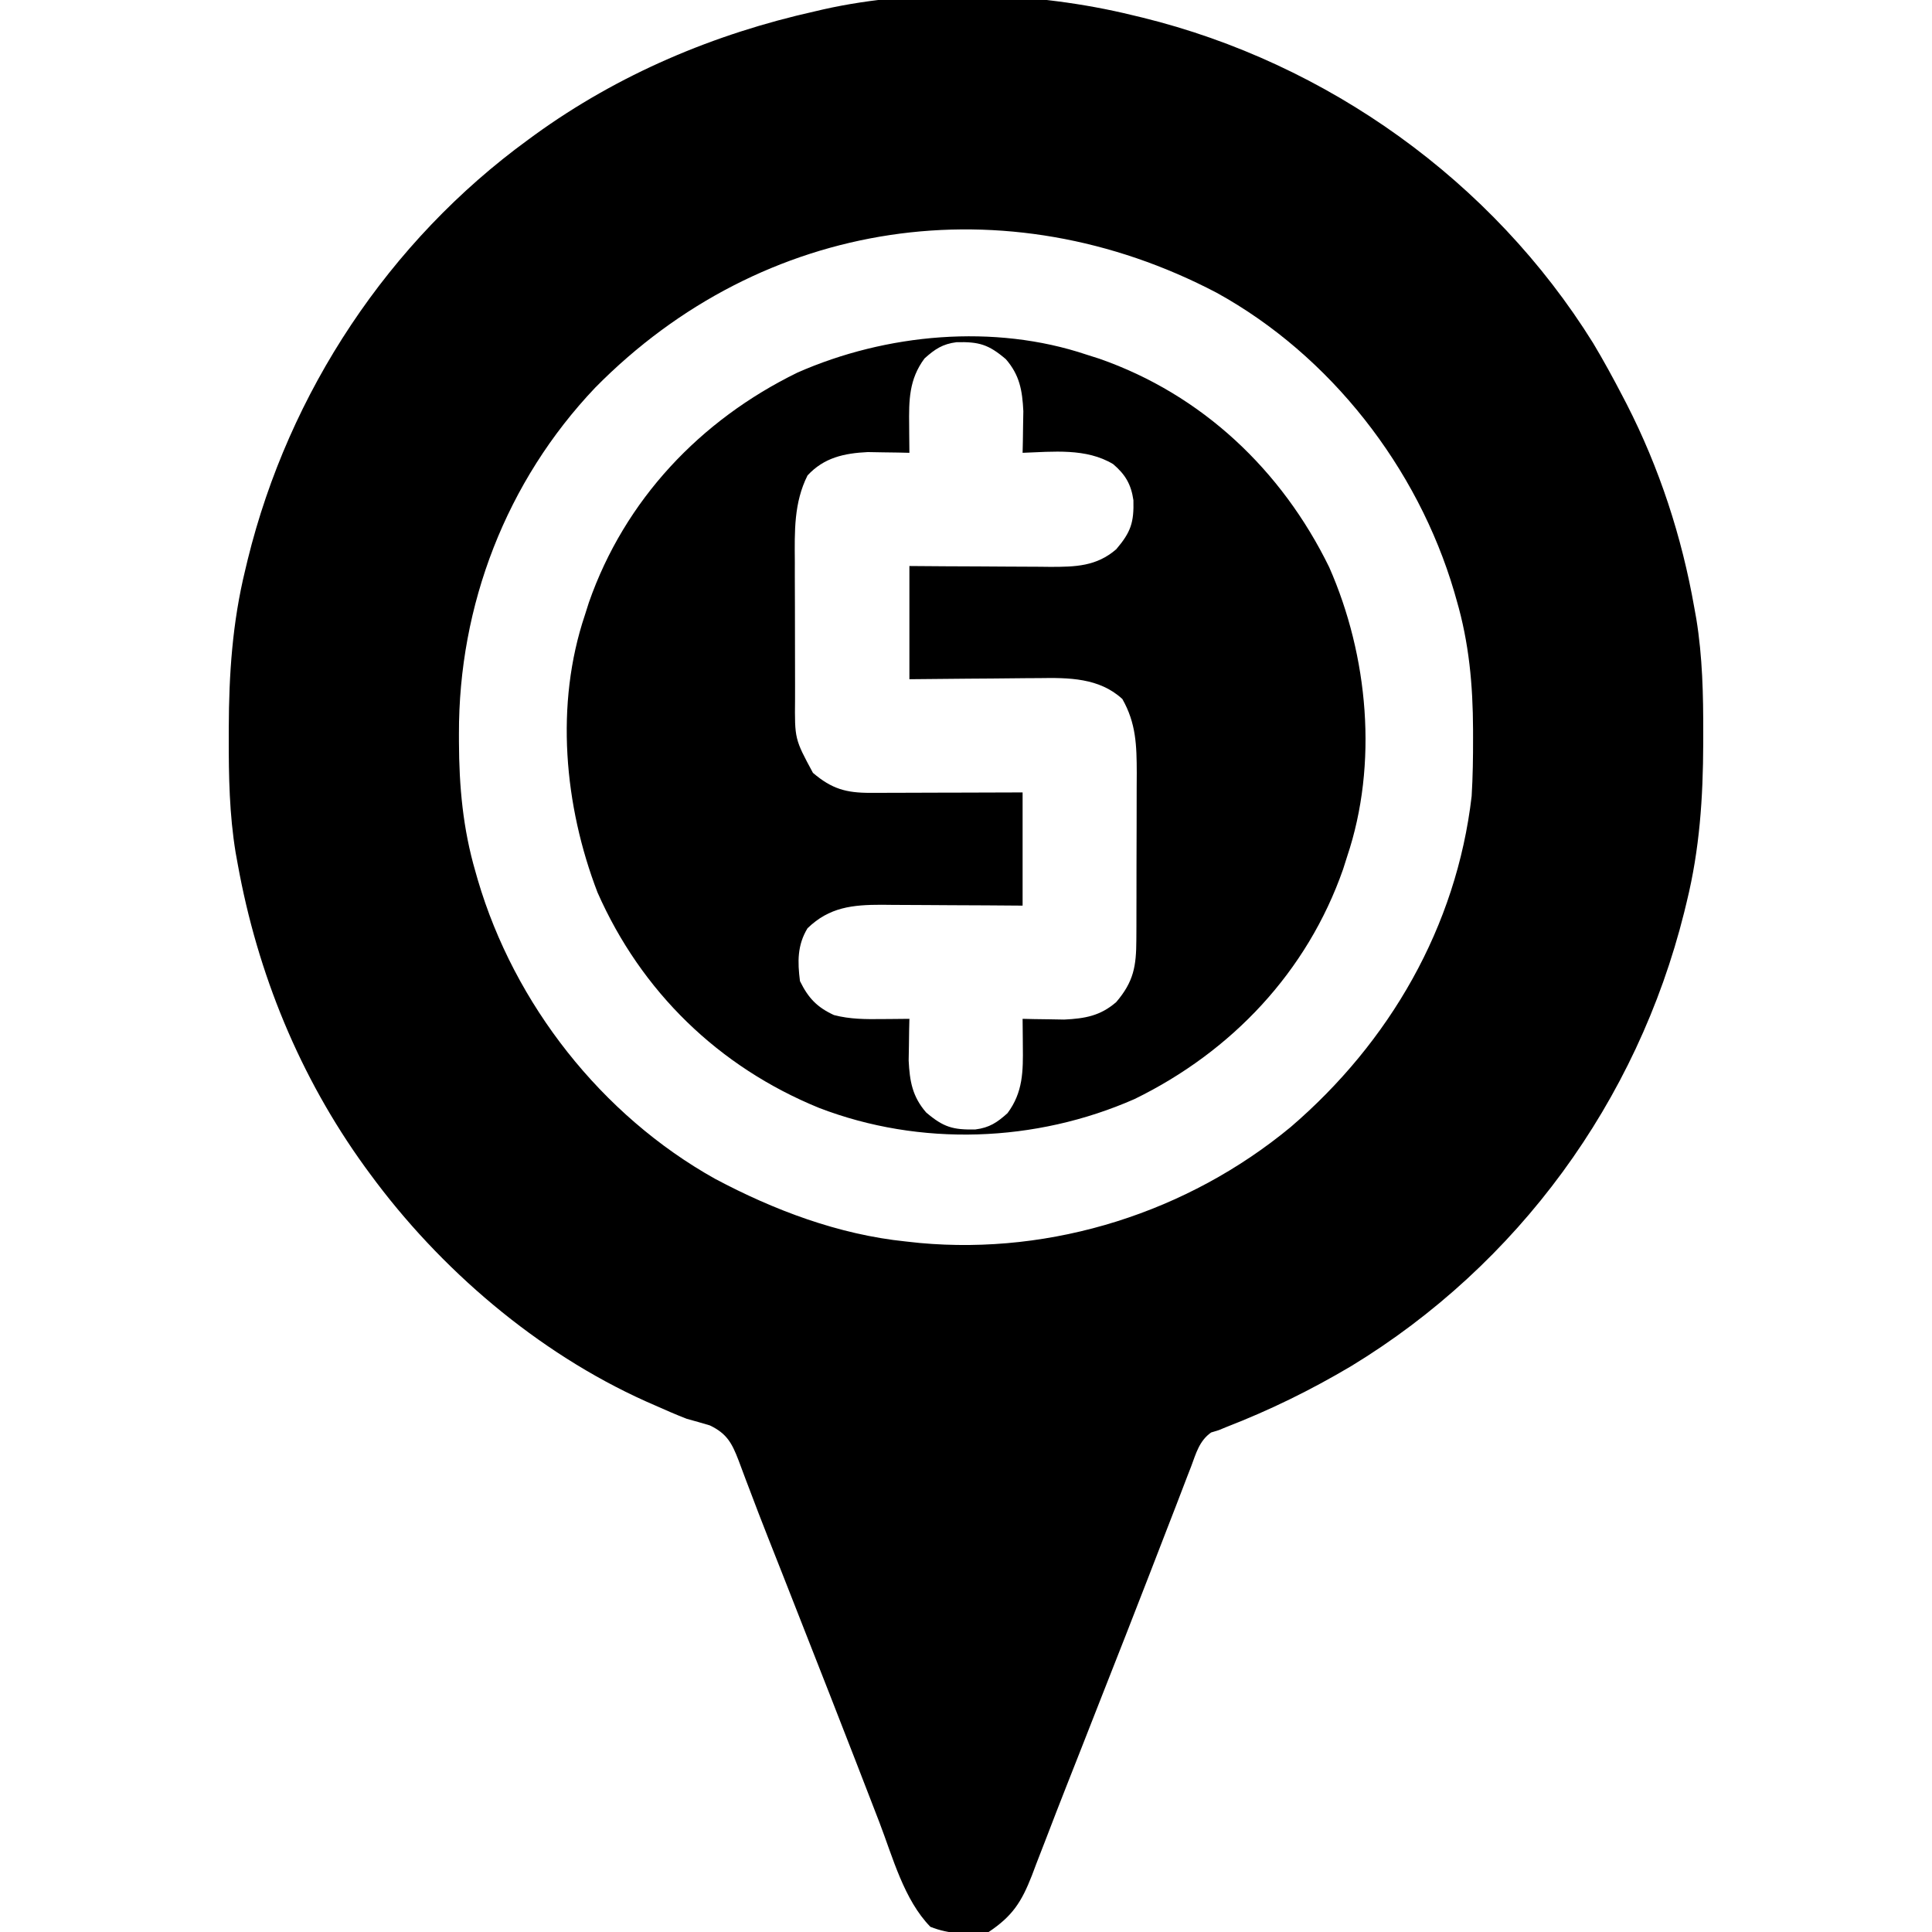
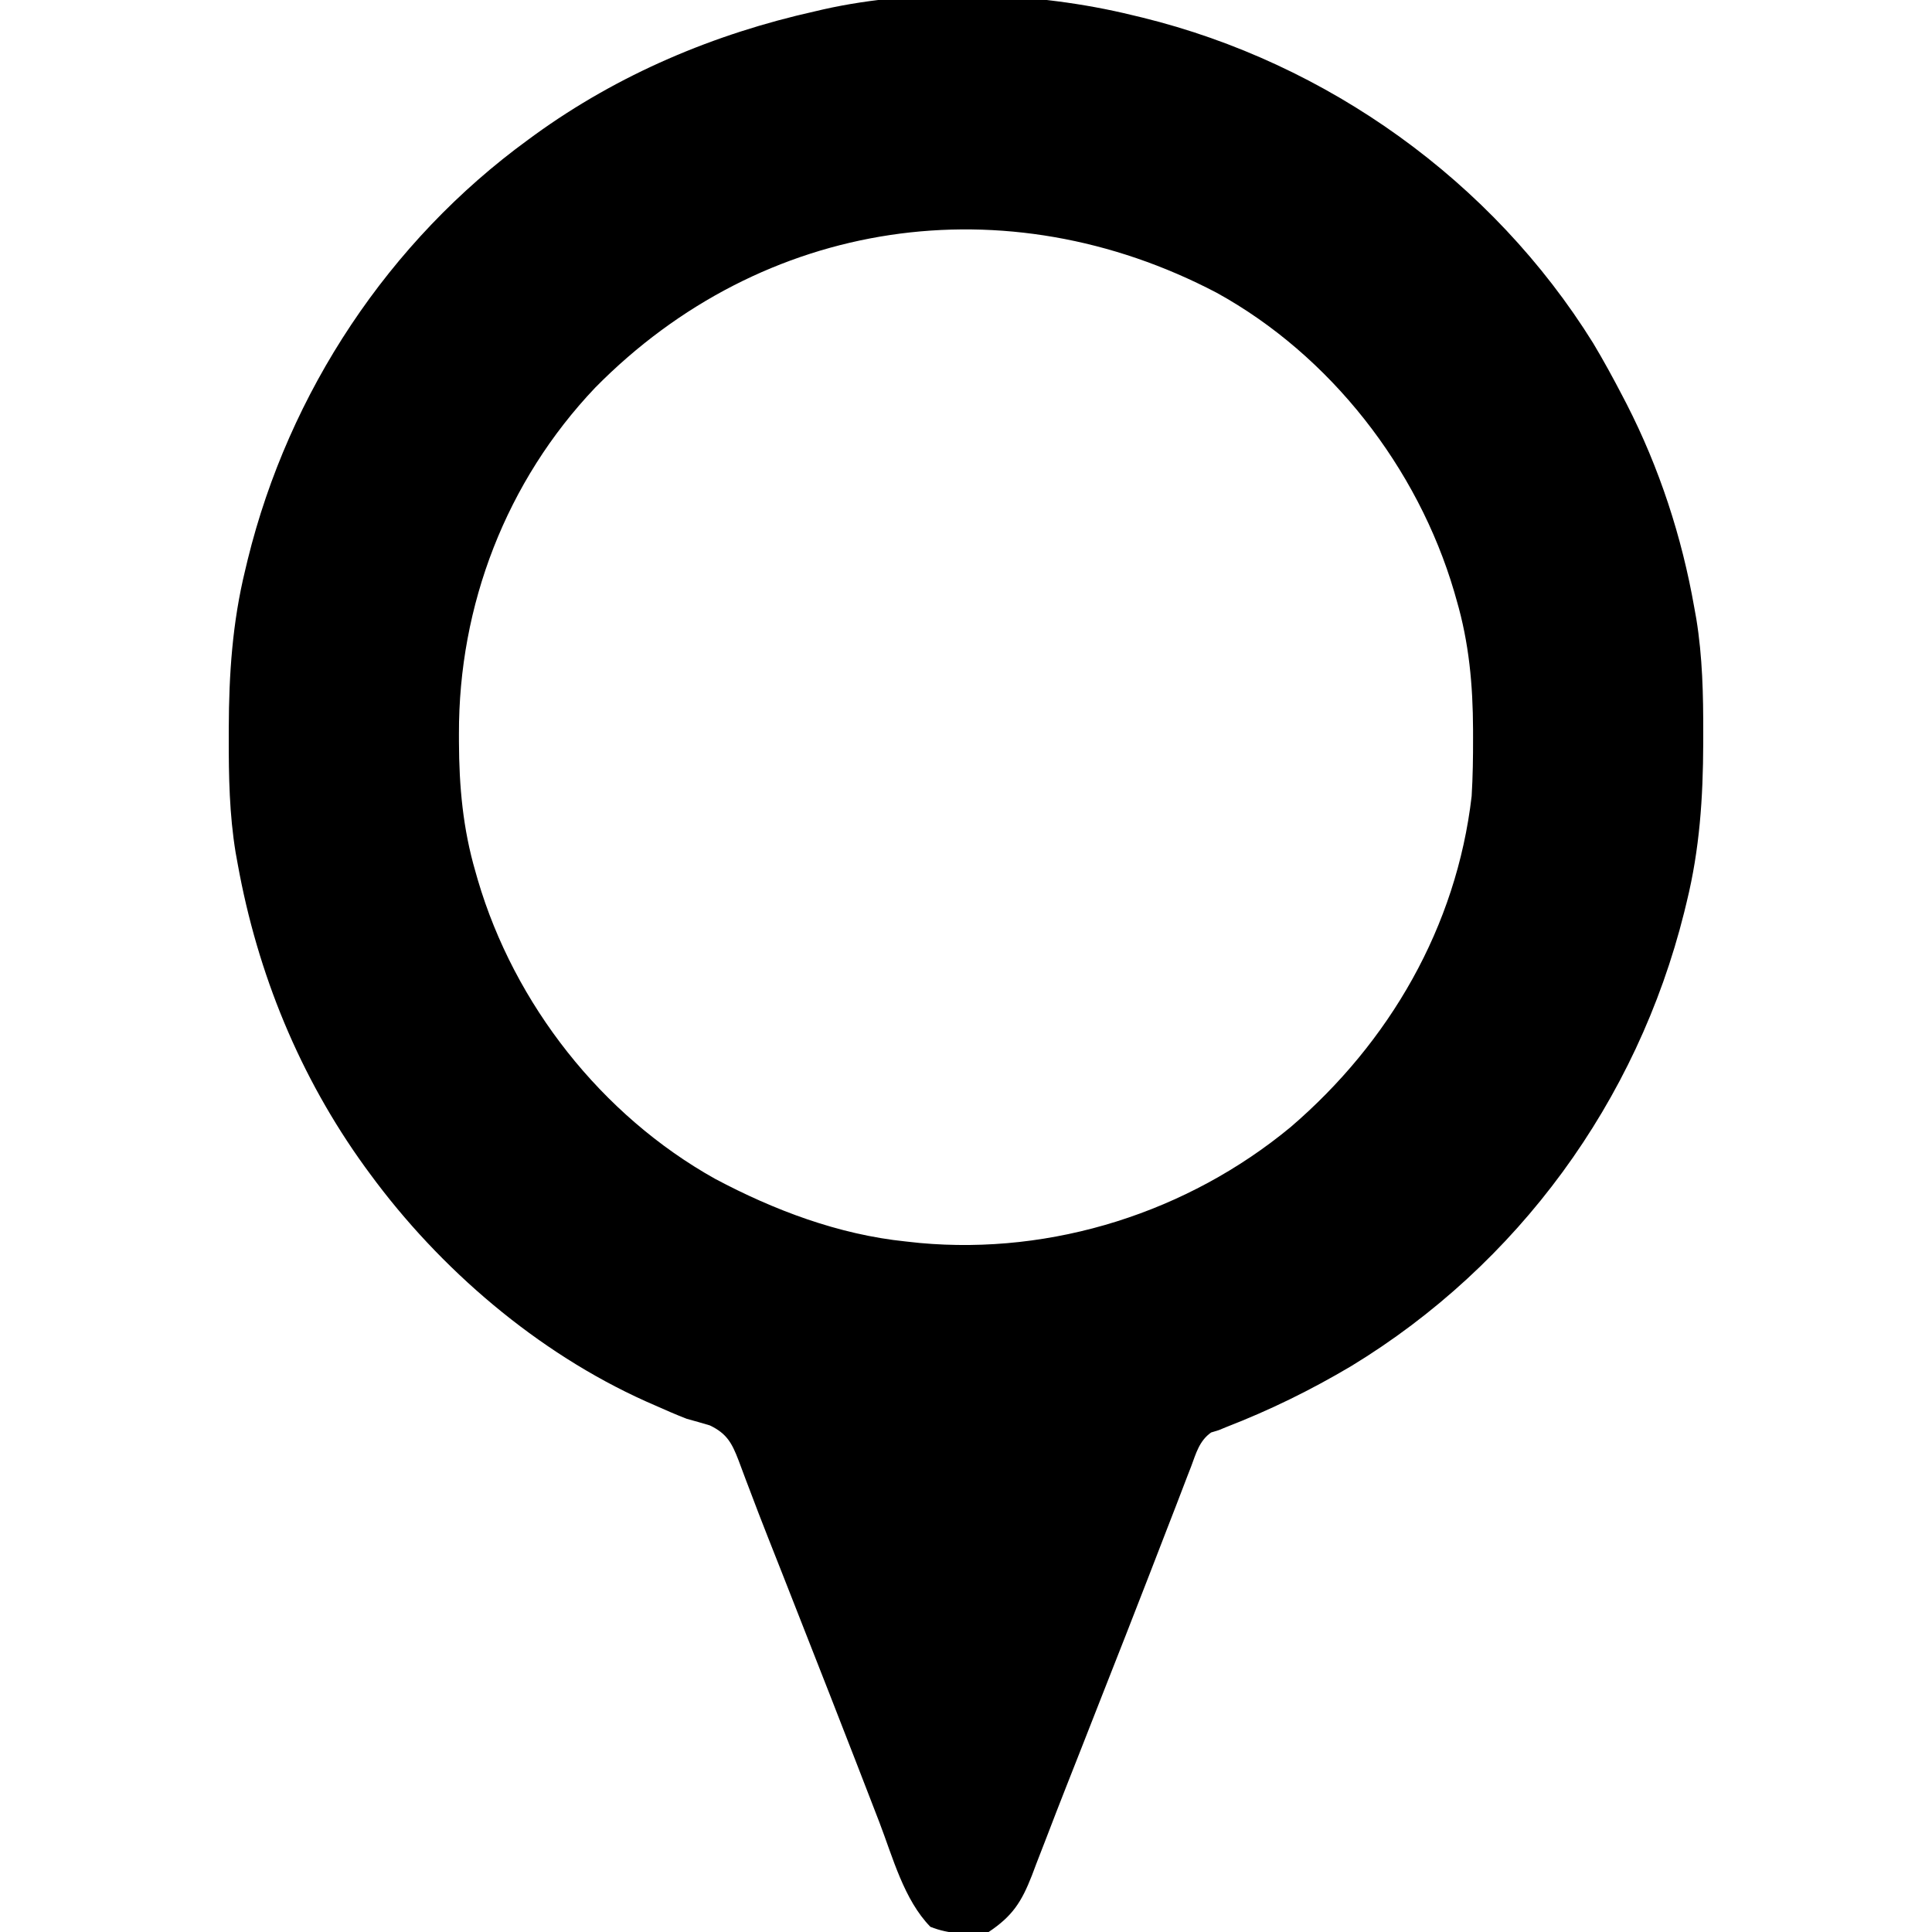
<svg xmlns="http://www.w3.org/2000/svg" version="1.1" width="512" height="512">
  <path d="M0 0 C0.896 0.214 1.792 0.429 2.716 0.649 C51.765 12.705 95.46 43.93 122.188 86.911 C124.953 91.523 127.519 96.231 130 101 C130.348 101.669 130.696 102.337 131.055 103.026 C139.75 120.001 145.707 138.217 149 157 C149.177 157.979 149.353 158.959 149.535 159.968 C151.188 170.112 151.399 180.116 151.375 190.375 C151.374 191.696 151.374 191.696 151.373 193.043 C151.333 207.35 150.424 221.055 147 235 C146.78 235.907 146.561 236.814 146.334 237.748 C133.84 287.866 102.287 331.131 58.105 358.02 C47.382 364.382 36.491 369.728 24.865 374.229 C24.25 374.483 23.634 374.738 23 375 C22.33 375.204 21.661 375.408 20.97 375.618 C17.826 377.823 16.964 381.157 15.664 384.633 C15.352 385.432 15.04 386.231 14.719 387.055 C13.675 389.74 12.65 392.432 11.625 395.125 C10.888 397.029 10.15 398.933 9.41 400.835 C7.801 404.978 6.2 409.123 4.602 413.27 C0.448 424.035 -3.788 434.767 -8.014 445.504 C-9.843 450.157 -11.668 454.812 -13.492 459.466 C-14.792 462.779 -16.099 466.089 -17.406 469.399 C-19.199 473.944 -20.961 478.499 -22.708 483.062 C-23.587 485.33 -24.467 487.599 -25.348 489.867 C-25.742 490.914 -26.136 491.961 -26.543 493.04 C-29.28 500.04 -31.69 503.793 -38 508 C-43.387 508.669 -48.376 508.65 -53.438 506.625 C-60.462 499.43 -63.402 488.176 -66.958 478.922 C-68.322 475.374 -69.697 471.83 -71.071 468.287 C-71.823 466.348 -72.574 464.41 -73.324 462.471 C-77.863 450.754 -82.459 439.059 -87.055 427.364 C-88.918 422.624 -90.779 417.883 -92.639 413.143 C-93.94 409.836 -95.247 406.531 -96.554 403.227 C-98.159 399.165 -99.726 395.092 -101.262 391.003 C-101.617 390.076 -101.971 389.149 -102.336 388.193 C-102.991 386.48 -103.634 384.761 -104.262 383.038 C-106.002 378.527 -107.311 375.939 -111.875 373.75 C-113.908 373.139 -115.952 372.559 -118 372 C-120.895 370.883 -123.728 369.636 -126.562 368.375 C-127.709 367.872 -127.709 367.872 -128.879 367.358 C-157.61 354.439 -183.466 332.298 -202 307 C-202.416 306.434 -202.832 305.867 -203.261 305.284 C-220.577 281.356 -231.764 253.992 -237 225 C-237.185 223.981 -237.371 222.962 -237.562 221.912 C-239.209 211.811 -239.399 201.832 -239.375 191.625 C-239.374 190.745 -239.374 189.864 -239.373 188.957 C-239.333 174.647 -238.413 160.95 -235 147 C-234.786 146.104 -234.571 145.208 -234.351 144.284 C-223.444 99.91 -196.976 59.91 -160 33 C-159.437 32.587 -158.873 32.174 -158.292 31.748 C-136.023 15.629 -110.739 4.967 -84 -1 C-82.943 -1.248 -82.943 -1.248 -81.865 -1.5 C-56.192 -7.274 -25.423 -6.221 0 0 Z M-142.268 98.736 C-165.842 123.537 -178.475 156.418 -178.375 190.5 C-178.374 191.201 -178.374 191.902 -178.373 192.625 C-178.331 204.451 -177.323 215.61 -174 227 C-173.796 227.716 -173.593 228.432 -173.383 229.169 C-163.68 262.157 -140.569 291.588 -110.526 308.383 C-94.894 316.714 -77.723 323.184 -60 325 C-58.769 325.133 -57.538 325.266 -56.27 325.402 C-21.005 328.627 14.751 317.237 41.999 294.716 C68.224 272.234 85.979 241.625 90 207 C90.313 201.833 90.39 196.676 90.375 191.5 C90.374 190.799 90.374 190.098 90.373 189.375 C90.331 177.549 89.323 166.39 86 155 C85.796 154.284 85.593 153.568 85.383 152.831 C75.707 119.937 52.567 90.194 22.462 73.601 C-33.29 44.344 -97.831 53.637 -142.268 98.736 Z " fill="#000000" transform="translate(300,4)" />
-   <path d="M0 0 C1.103 0.351 2.207 0.701 3.344 1.062 C30.542 10.569 51.678 30.59 64.25 56.312 C74.614 79.812 77.254 108.455 69 133 C68.649 134.103 68.299 135.207 67.938 136.344 C58.431 163.542 38.41 184.678 12.688 197.25 C-13.547 208.806 -44.151 209.912 -70.948 199.602 C-97.522 188.752 -118.054 168.807 -129.652 142.508 C-138.493 119.498 -140.952 92.646 -133 69 C-132.649 67.897 -132.299 66.793 -131.938 65.656 C-122.431 38.458 -102.41 17.322 -76.688 4.75 C-53.188 -5.614 -24.545 -8.254 0 0 Z M-43 1 C-47.125 6.547 -47.146 12.108 -47.062 18.812 C-47.058 19.505 -47.053 20.198 -47.049 20.912 C-47.037 22.608 -47.019 24.304 -47 26 C-48.002 25.977 -49.003 25.954 -50.035 25.93 C-51.378 25.911 -52.72 25.893 -54.062 25.875 C-55.373 25.852 -56.684 25.829 -58.035 25.805 C-64.322 26.114 -69.642 27.279 -74 32 C-77.631 39.249 -77.422 46.831 -77.363 54.758 C-77.364 56.06 -77.364 57.363 -77.365 58.705 C-77.365 61.446 -77.354 64.188 -77.336 66.929 C-77.313 70.427 -77.313 73.924 -77.32 77.422 C-77.324 80.784 -77.312 84.146 -77.301 87.508 C-77.302 88.756 -77.303 90.004 -77.304 91.29 C-77.405 101.831 -77.405 101.831 -72.562 110.812 C-67.567 115.077 -63.751 116.132 -57.302 116.114 C-56.401 116.113 -55.5 116.113 -54.573 116.113 C-53.614 116.108 -52.656 116.103 -51.668 116.098 C-50.676 116.096 -49.684 116.095 -48.663 116.093 C-45.504 116.088 -42.346 116.075 -39.188 116.062 C-37.042 116.057 -34.897 116.053 -32.752 116.049 C-27.501 116.039 -22.251 116.019 -17 116 C-17 125.9 -17 135.8 -17 146 C-21.751 145.965 -21.751 145.965 -26.598 145.93 C-29.679 145.914 -32.76 145.902 -35.842 145.89 C-37.976 145.88 -40.111 145.866 -42.246 145.849 C-45.321 145.825 -48.397 145.813 -51.473 145.805 C-52.421 145.794 -53.369 145.784 -54.346 145.773 C-62.036 145.772 -68.222 146.388 -74 152 C-76.721 156.468 -76.651 160.913 -76 166 C-73.807 170.468 -71.513 172.909 -67 175 C-62.738 176.119 -58.562 176.117 -54.188 176.062 C-53.495 176.058 -52.802 176.053 -52.088 176.049 C-50.392 176.037 -48.696 176.019 -47 176 C-47.023 177.002 -47.046 178.003 -47.07 179.035 C-47.089 180.378 -47.107 181.72 -47.125 183.062 C-47.148 184.373 -47.171 185.684 -47.195 187.035 C-46.924 192.55 -46.216 196.596 -42.562 200.812 C-37.949 204.751 -35.41 205.445 -29.508 205.316 C-25.808 204.85 -23.742 203.474 -21 201 C-16.875 195.453 -16.854 189.892 -16.938 183.188 C-16.942 182.495 -16.947 181.802 -16.951 181.088 C-16.963 179.392 -16.981 177.696 -17 176 C-15.998 176.023 -14.997 176.046 -13.965 176.07 C-12.622 176.089 -11.28 176.107 -9.938 176.125 C-8.627 176.148 -7.316 176.171 -5.965 176.195 C-0.45 175.924 3.596 175.216 7.812 171.562 C12.46 166.118 13.119 162.036 13.145 155.036 C13.152 153.857 13.158 152.679 13.165 151.465 C13.166 150.2 13.167 148.936 13.168 147.633 C13.171 146.325 13.175 145.017 13.178 143.669 C13.184 140.903 13.186 138.138 13.185 135.373 C13.185 131.843 13.199 128.314 13.216 124.785 C13.23 121.401 13.229 118.017 13.23 114.633 C13.241 112.742 13.241 112.742 13.252 110.813 C13.233 103.552 13.085 97.669 9.438 91.25 C3.326 85.608 -4.81 85.576 -12.723 85.707 C-14.202 85.713 -14.202 85.713 -15.711 85.72 C-18.828 85.737 -21.945 85.774 -25.062 85.812 C-27.189 85.828 -29.316 85.841 -31.443 85.854 C-36.629 85.884 -41.814 85.943 -47 86 C-47 76.1 -47 66.2 -47 56 C-43.833 56.023 -40.666 56.046 -37.402 56.07 C-34.321 56.086 -31.24 56.098 -28.158 56.11 C-26.024 56.12 -23.889 56.134 -21.754 56.151 C-18.679 56.175 -15.603 56.187 -12.527 56.195 C-11.579 56.206 -10.631 56.216 -9.654 56.227 C-2.998 56.228 2.581 56.097 7.812 51.562 C11.708 46.999 12.521 44.432 12.367 38.574 C11.768 34.374 10.222 31.742 7 29 C-0.133 24.686 -8.994 25.715 -17 26 C-16.977 24.998 -16.954 23.997 -16.93 22.965 C-16.911 21.622 -16.893 20.28 -16.875 18.938 C-16.852 17.627 -16.829 16.316 -16.805 14.965 C-17.076 9.45 -17.784 5.404 -21.438 1.188 C-26.051 -2.751 -28.59 -3.445 -34.492 -3.316 C-38.192 -2.85 -40.258 -1.474 -43 1 Z " fill="#000000" transform="translate(288,94)" />
</svg>